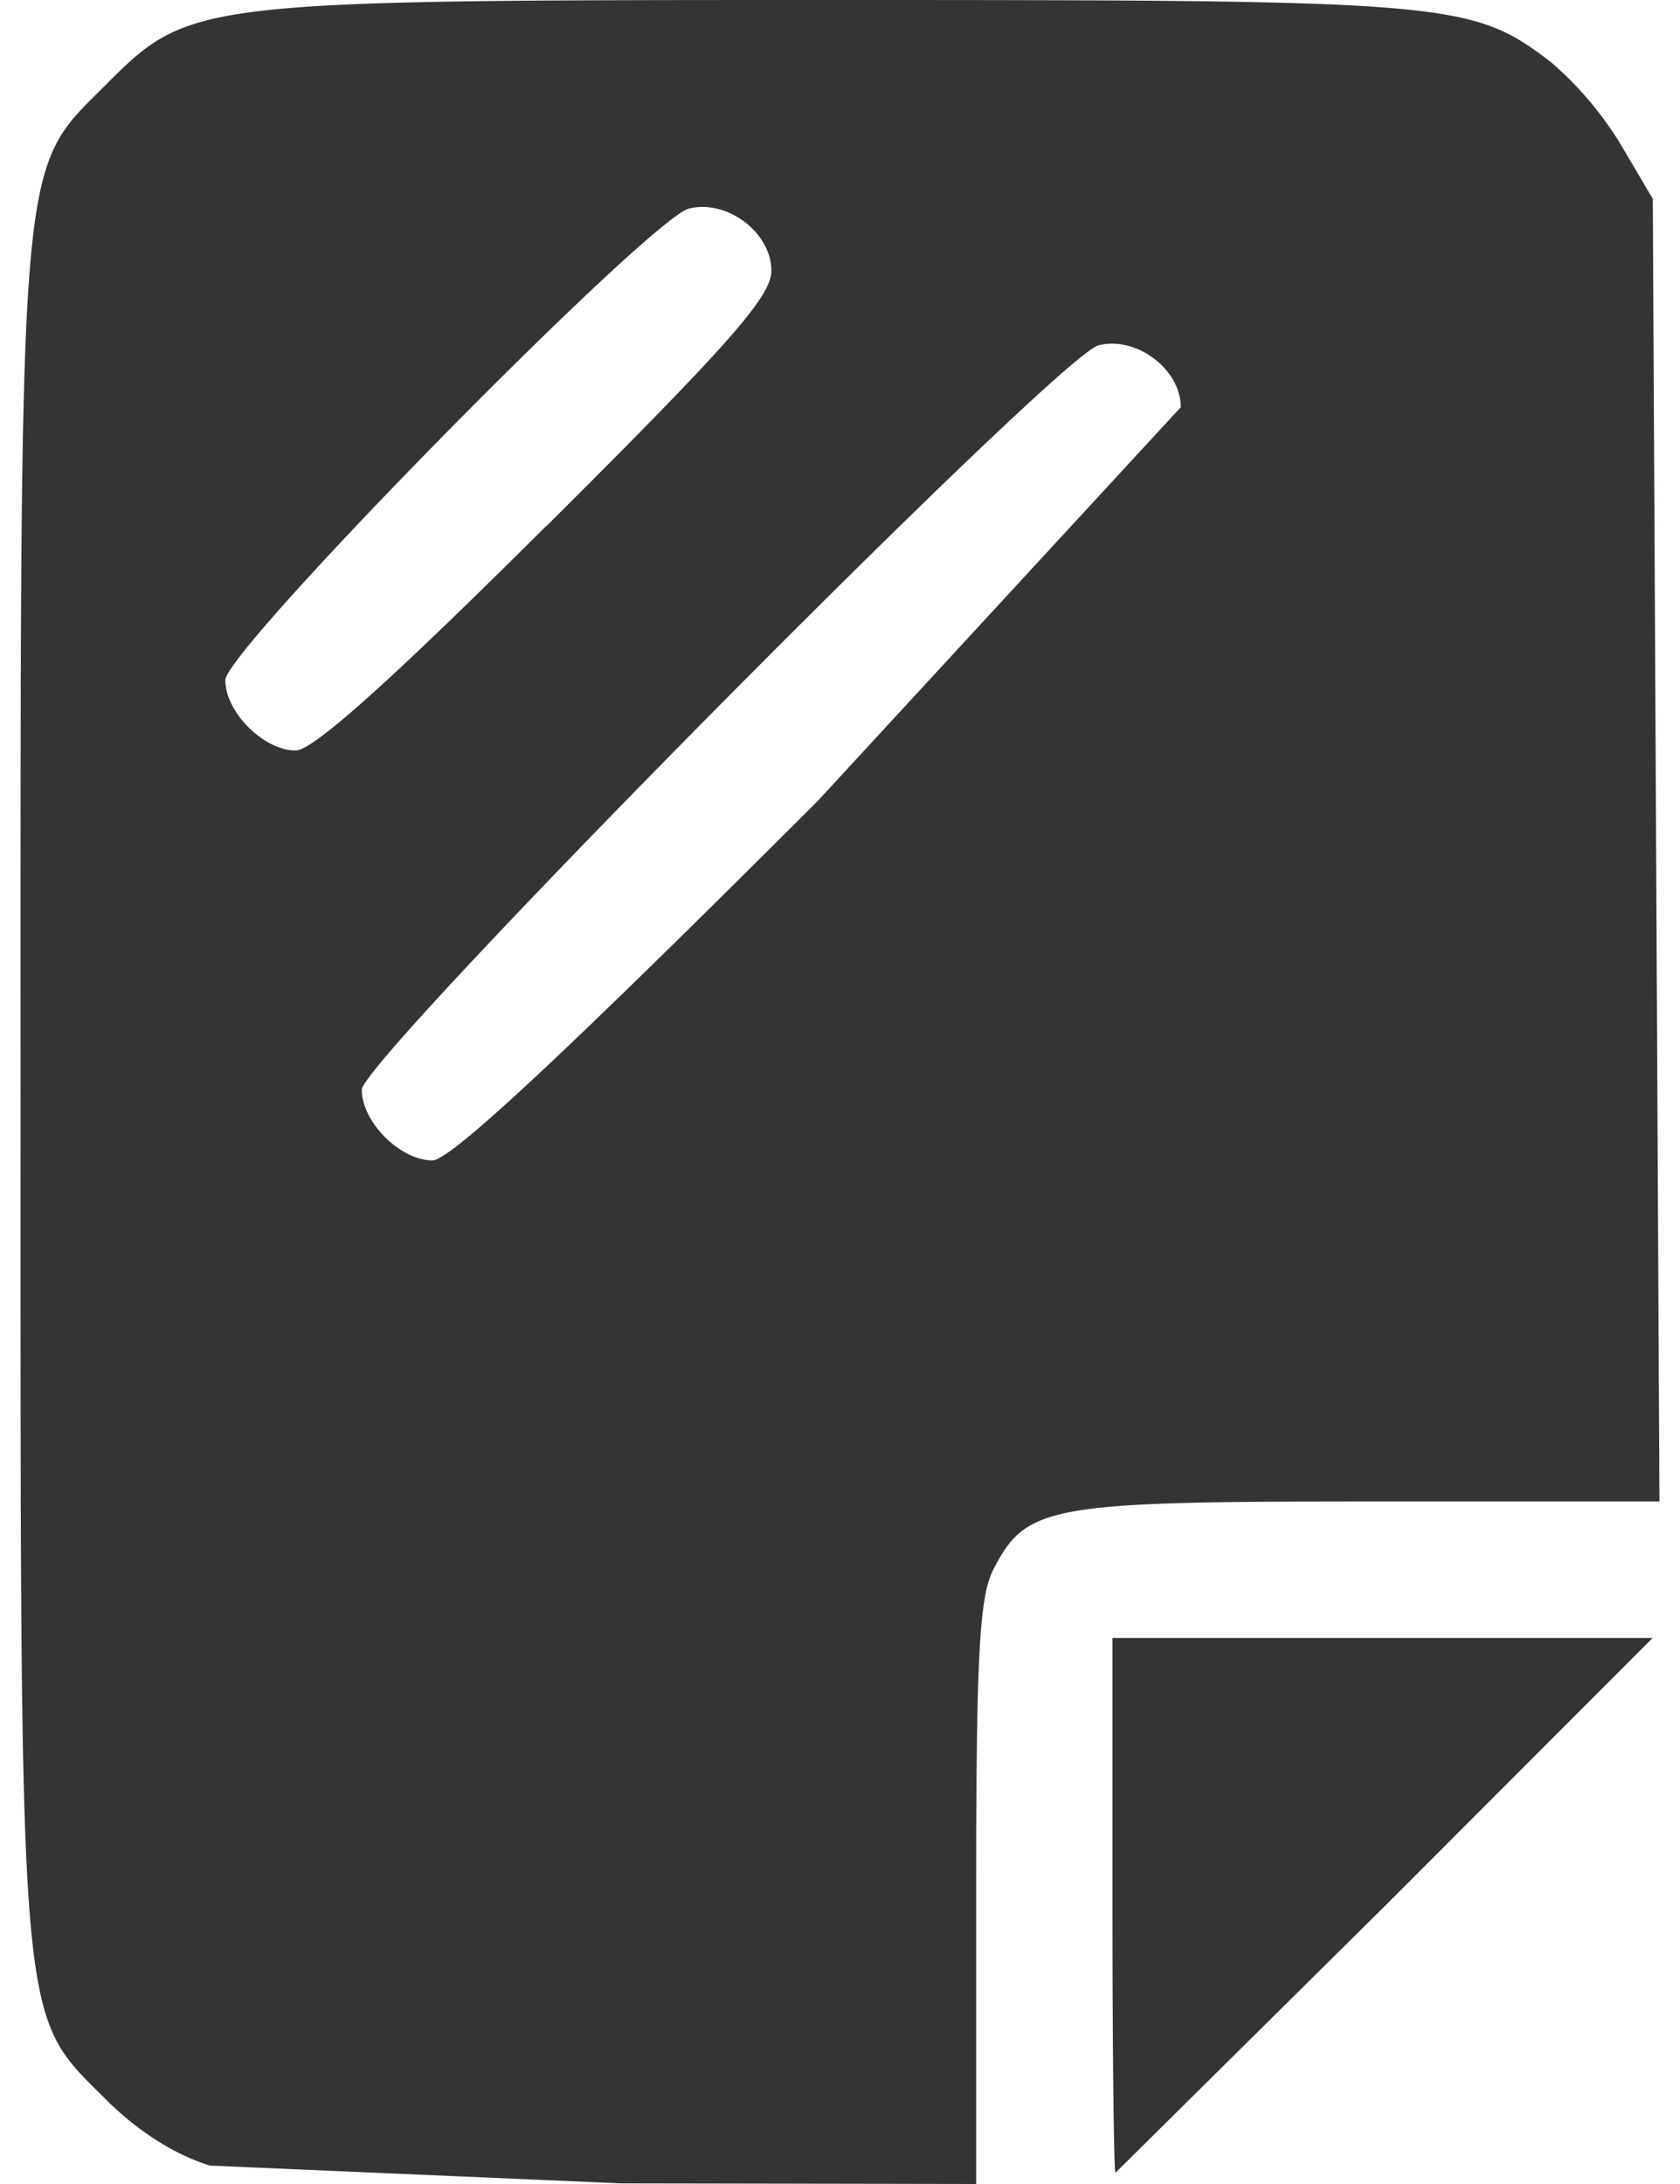
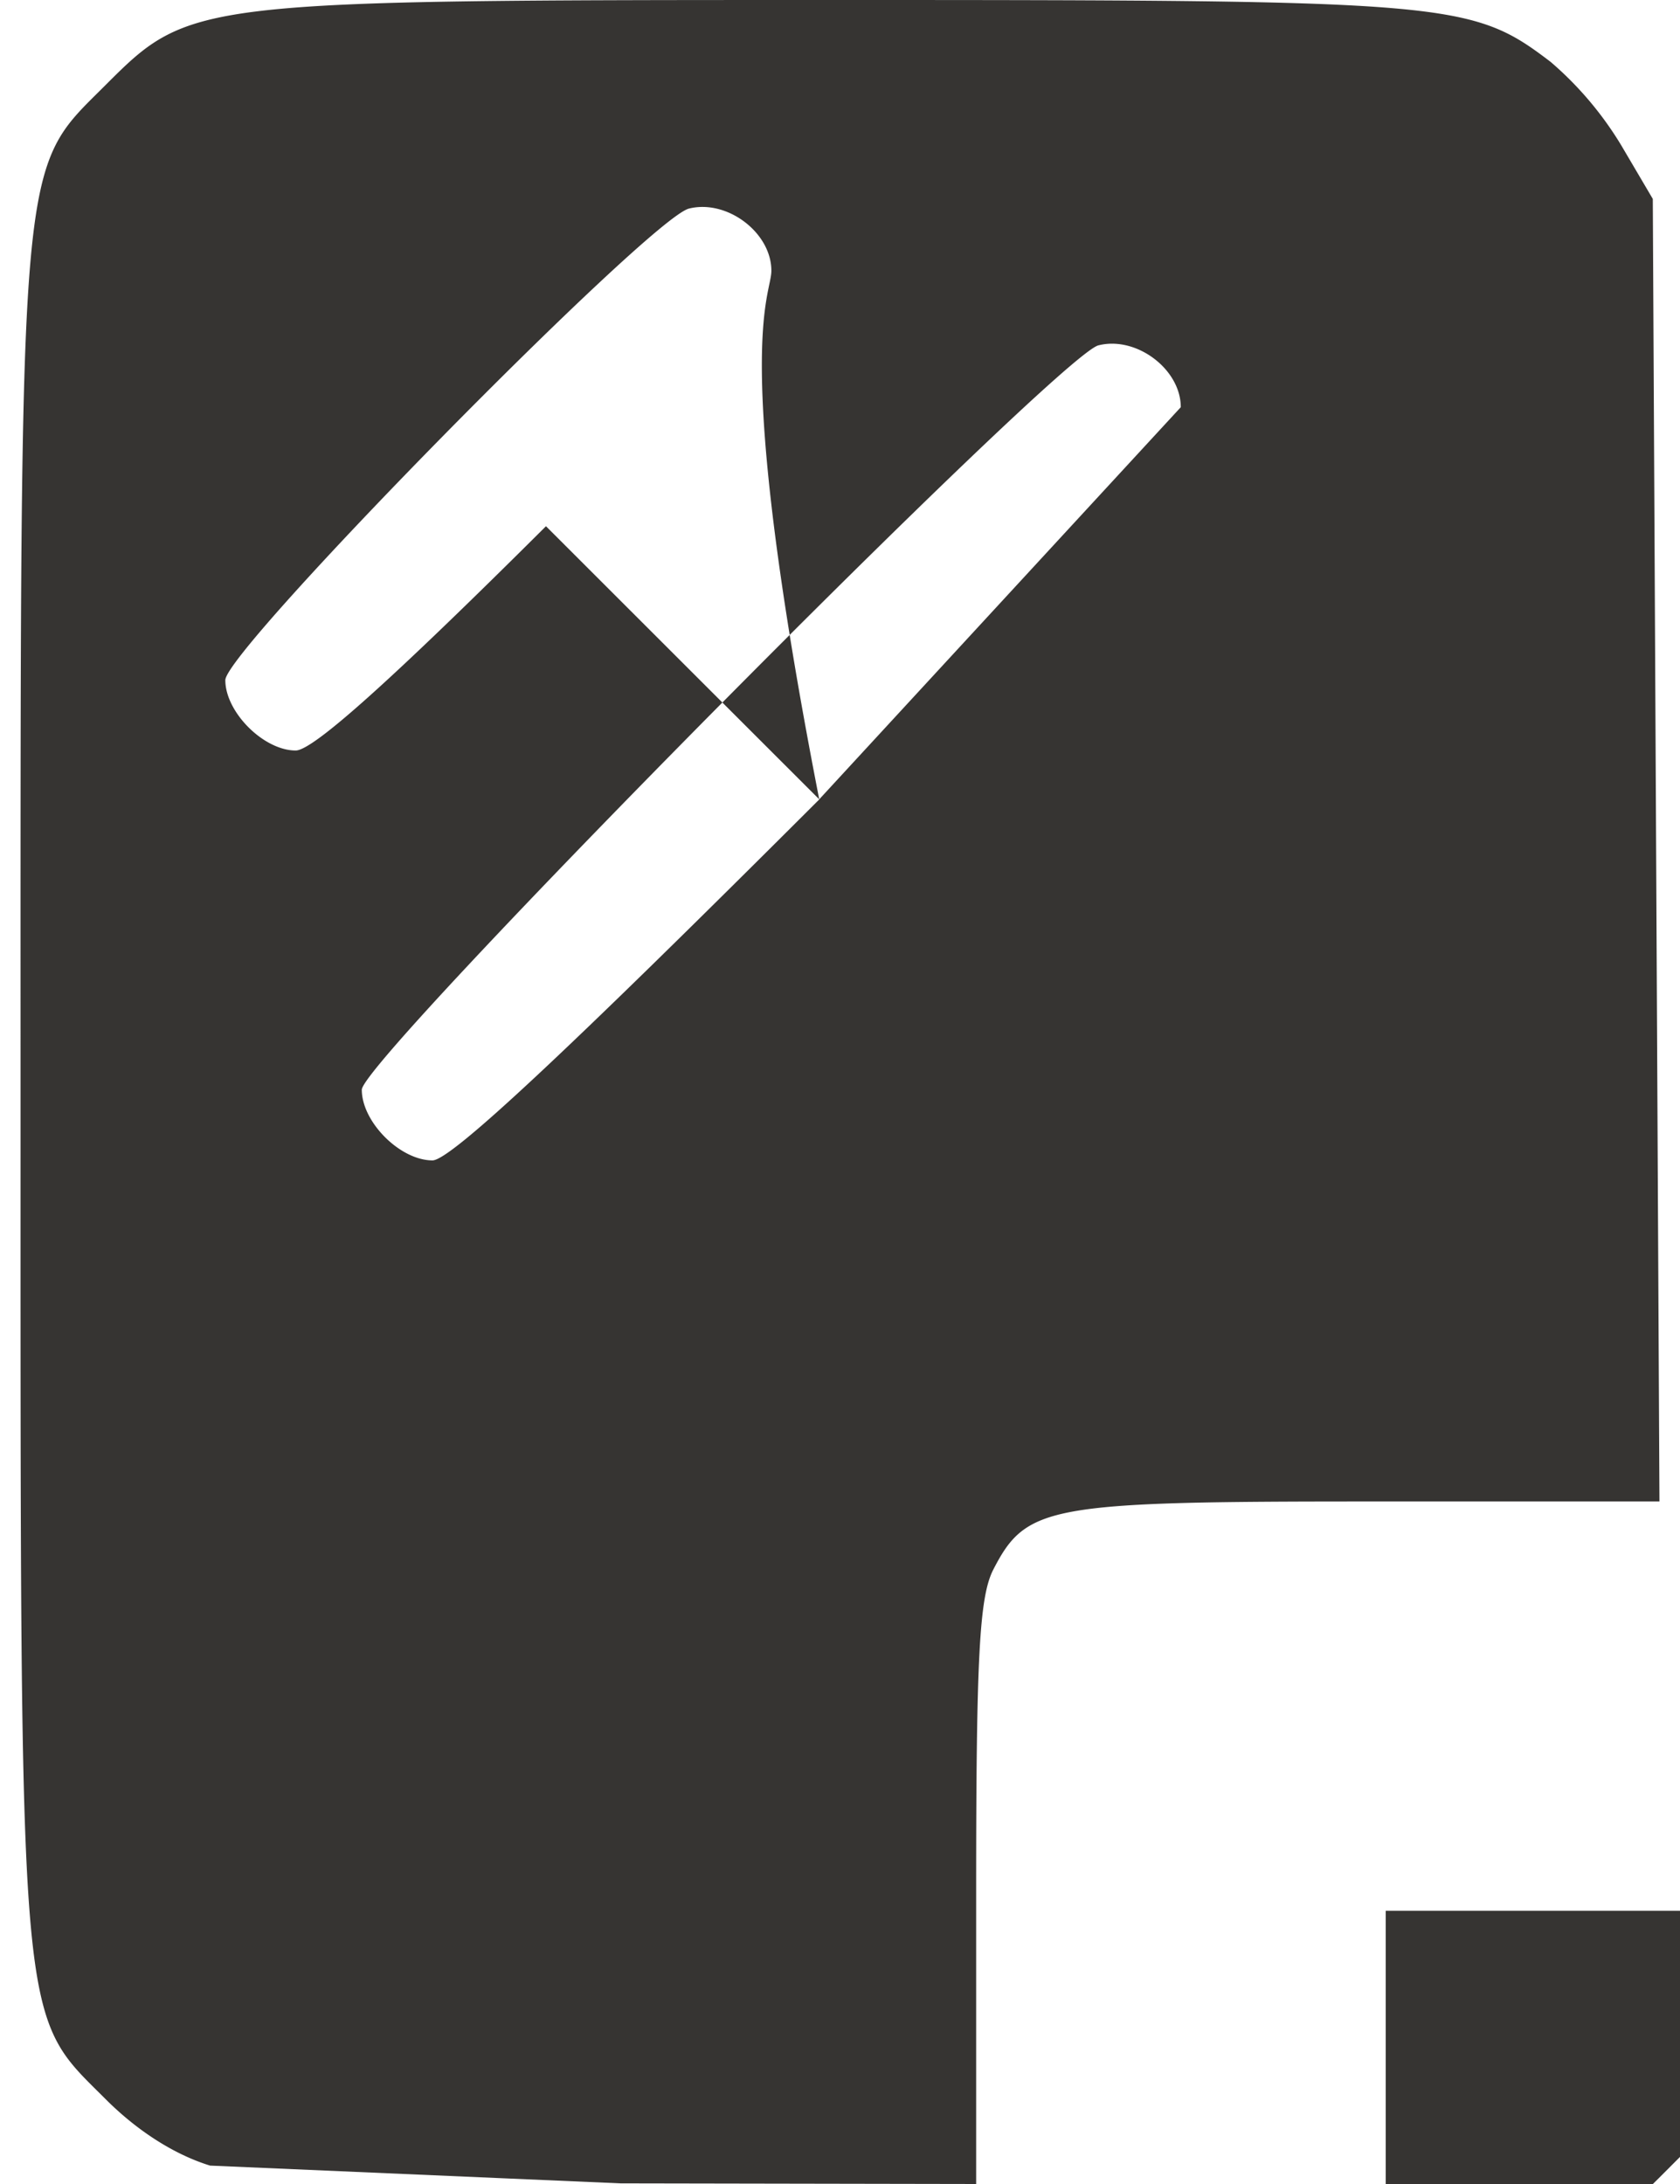
<svg xmlns="http://www.w3.org/2000/svg" width="10" height="13" viewBox="0 0 9.814 13.779">
-   <path d="M.933 13.663c-.224-.069-.457-.217-.659-.419-.554-.554-.537-.357-.537-6.354s-.017-5.8.536-6.353C.808.002.826 0 4.906 0c3.859 0 3.987.011 4.485.391a2.17 2.17 0 0 1 .445.526l.199.338.021 4.109.021 4.109H8.241c-2.019 0-2.158.025-2.366.428-.089.172-.109.546-.109 2.044v1.834l-2.243-.004-2.589-.112zm3.843-8.62l2.281-2.474c0-.24-.281-.451-.52-.39-.254.065-4.647 4.504-4.647 4.696 0 .204.242.446.446.446.113 0 .822-.661 2.44-2.277zM3.052 3.322C4.214 2.165 4.474 1.87 4.474 1.708c0-.241-.28-.452-.52-.392-.25.063-2.925 2.784-2.925 2.975 0 .202.242.444.444.444.109 0 .598-.438 1.579-1.415zm3.574 8.699v-1.687h1.704 1.704l-1.685 1.687-1.704 1.687c-.01 0-.019-.759-.019-1.687z" fill="#363432" />
+   <path d="M.933 13.663c-.224-.069-.457-.217-.659-.419-.554-.554-.537-.357-.537-6.354s-.017-5.8.536-6.353C.808.002.826 0 4.906 0c3.859 0 3.987.011 4.485.391a2.17 2.17 0 0 1 .445.526l.199.338.021 4.109.021 4.109H8.241c-2.019 0-2.158.025-2.366.428-.089.172-.109.546-.109 2.044v1.834l-2.243-.004-2.589-.112zm3.843-8.62l2.281-2.474c0-.24-.281-.451-.52-.39-.254.065-4.647 4.504-4.647 4.696 0 .204.242.446.446.446.113 0 .822-.661 2.44-2.277zC4.214 2.165 4.474 1.87 4.474 1.708c0-.241-.28-.452-.52-.392-.25.063-2.925 2.784-2.925 2.975 0 .202.242.444.444.444.109 0 .598-.438 1.579-1.415zm3.574 8.699v-1.687h1.704 1.704l-1.685 1.687-1.704 1.687c-.01 0-.019-.759-.019-1.687z" fill="#363432" />
</svg>